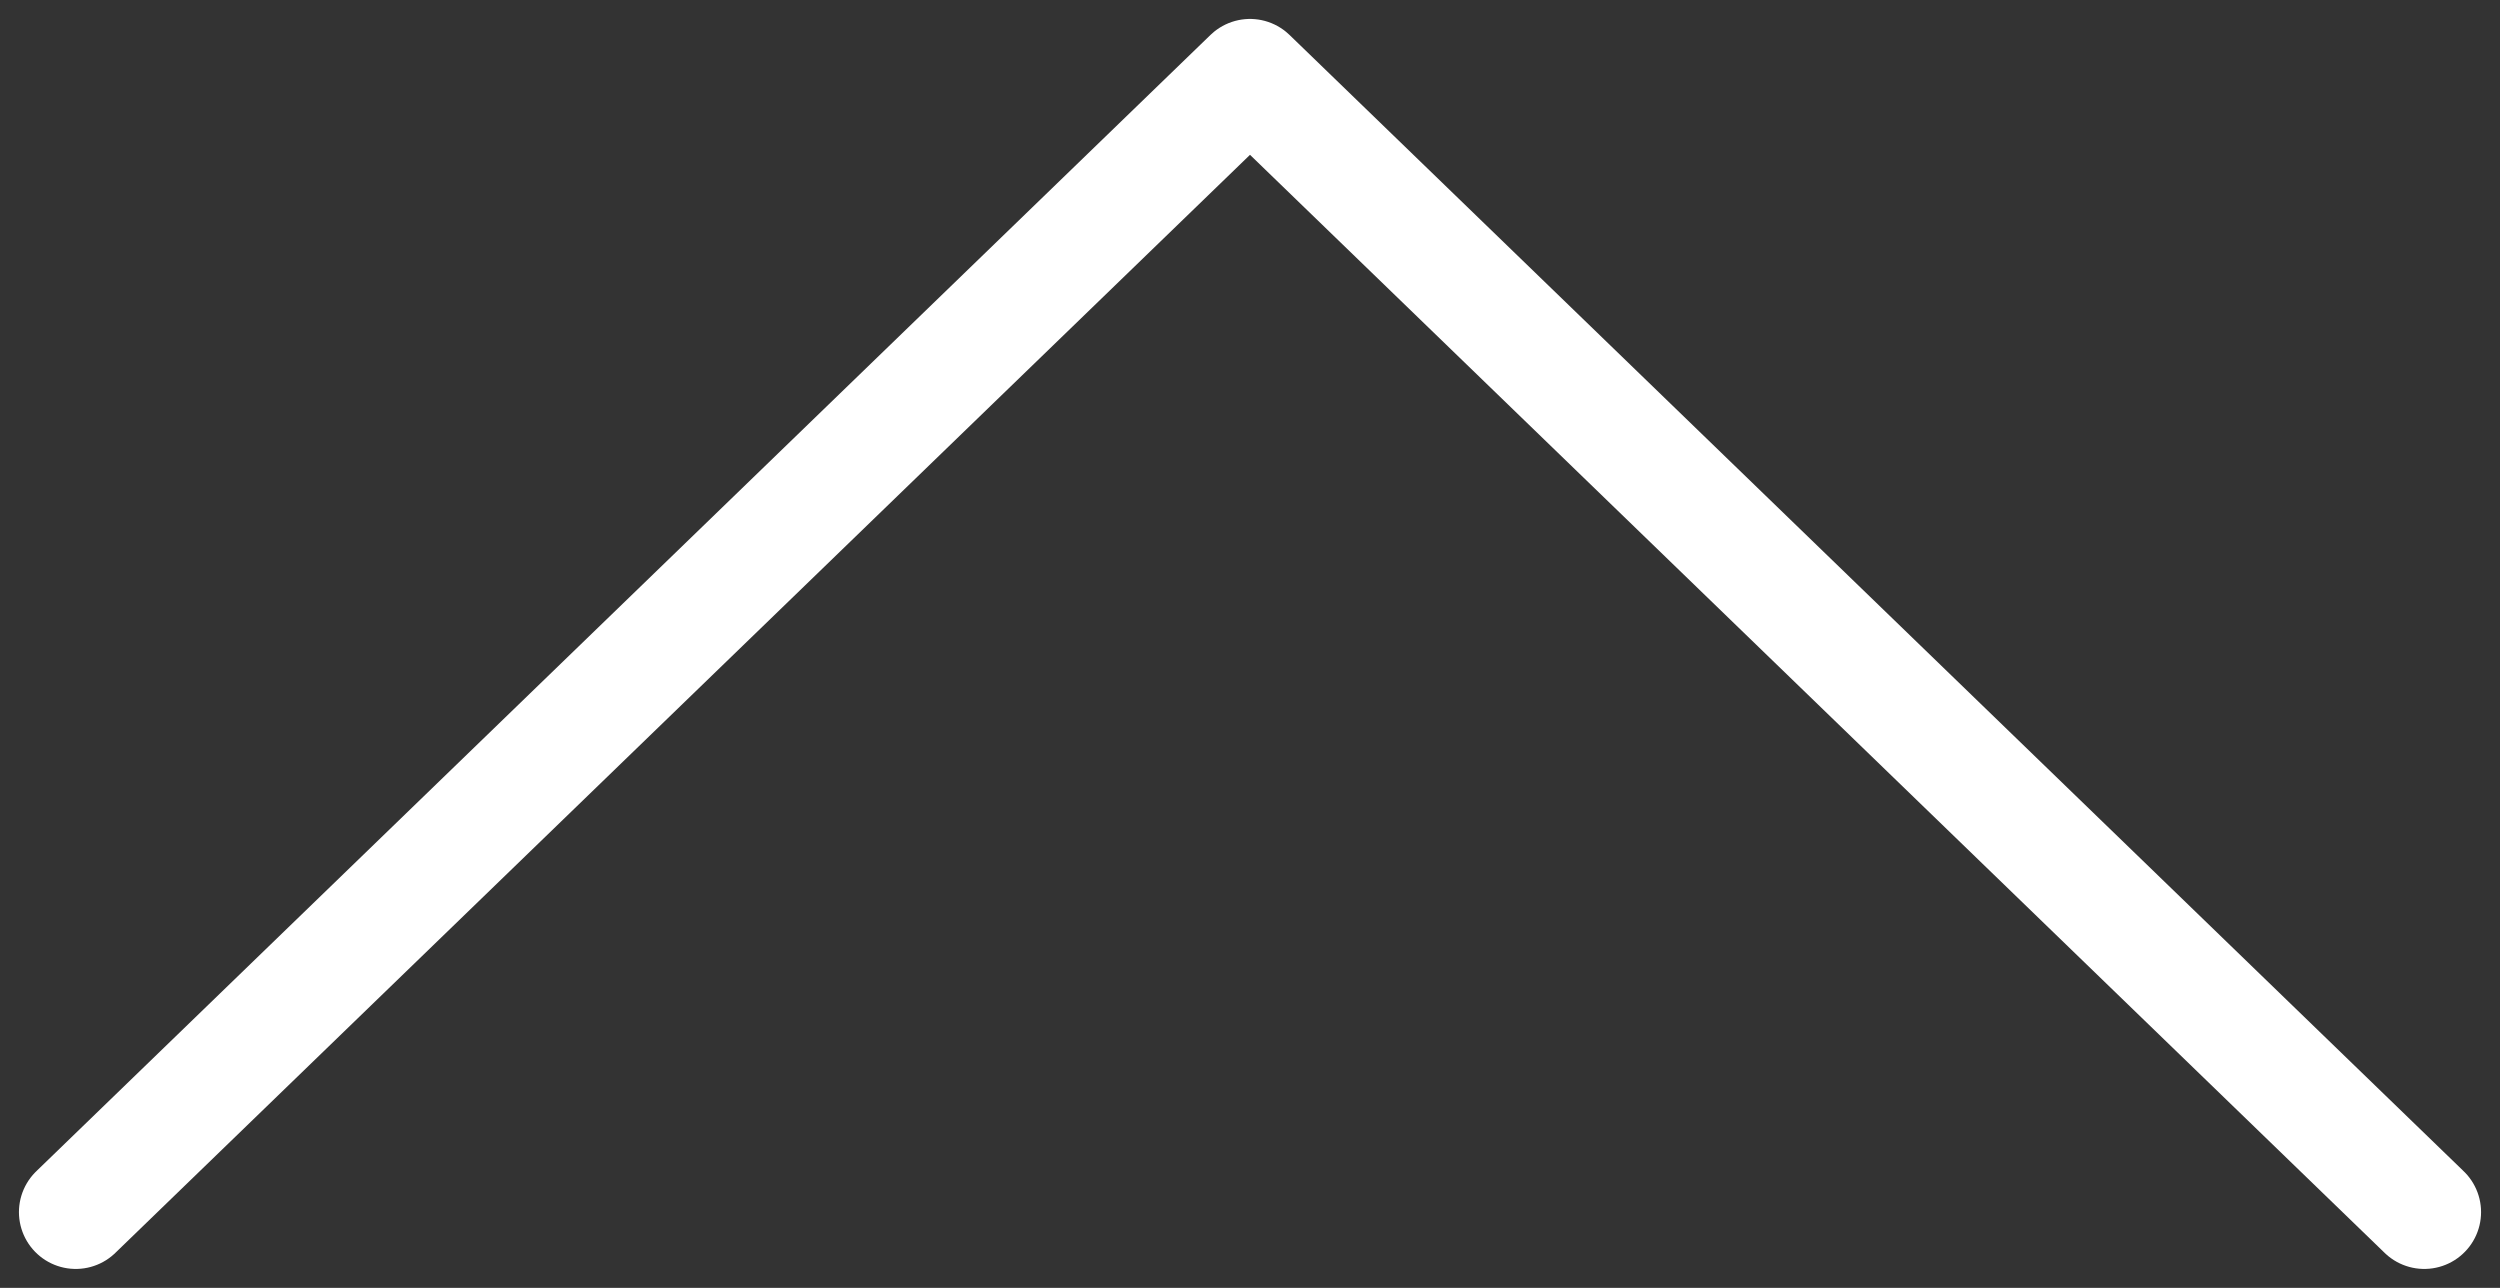
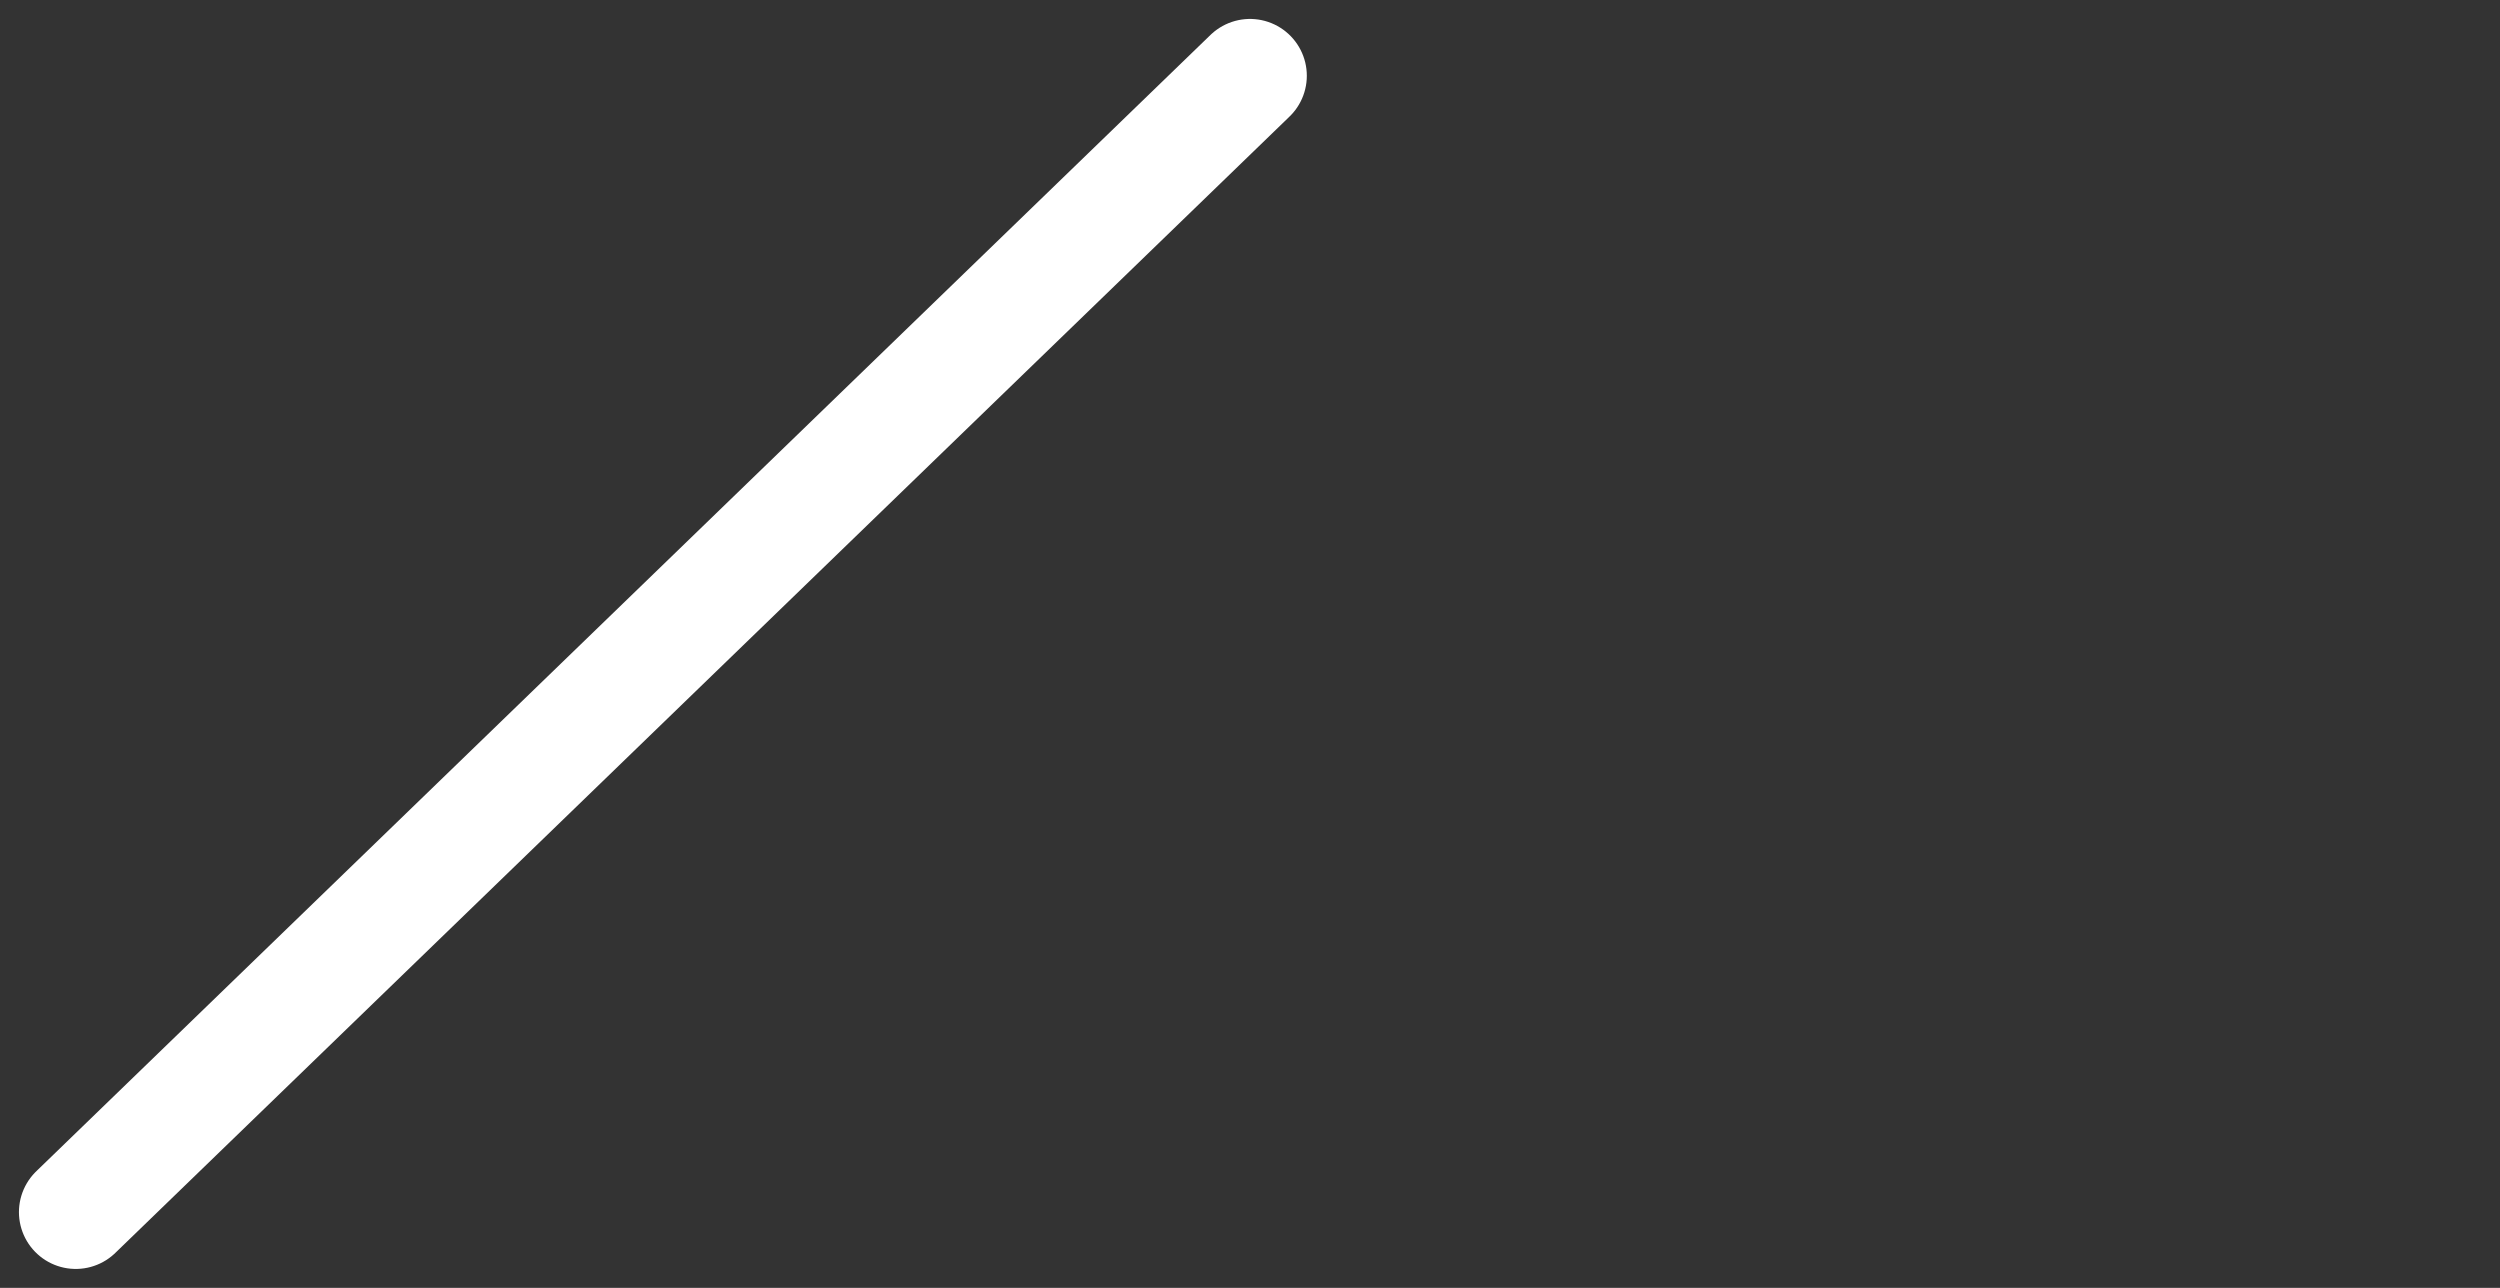
<svg xmlns="http://www.w3.org/2000/svg" width="33" height="17" viewBox="0 0 33 17" fill="none">
  <rect x="0" y="0" width="33" height="17" fill="#333333" stroke="none" />
-   <path d="M1 16L16.5 1L32 16" stroke="white" stroke-width="1.5" stroke-miterlimit="10" stroke-linecap="round" stroke-linejoin="round" />
+   <path d="M1 16L16.5 1" stroke="white" stroke-width="1.5" stroke-miterlimit="10" stroke-linecap="round" stroke-linejoin="round" />
</svg>